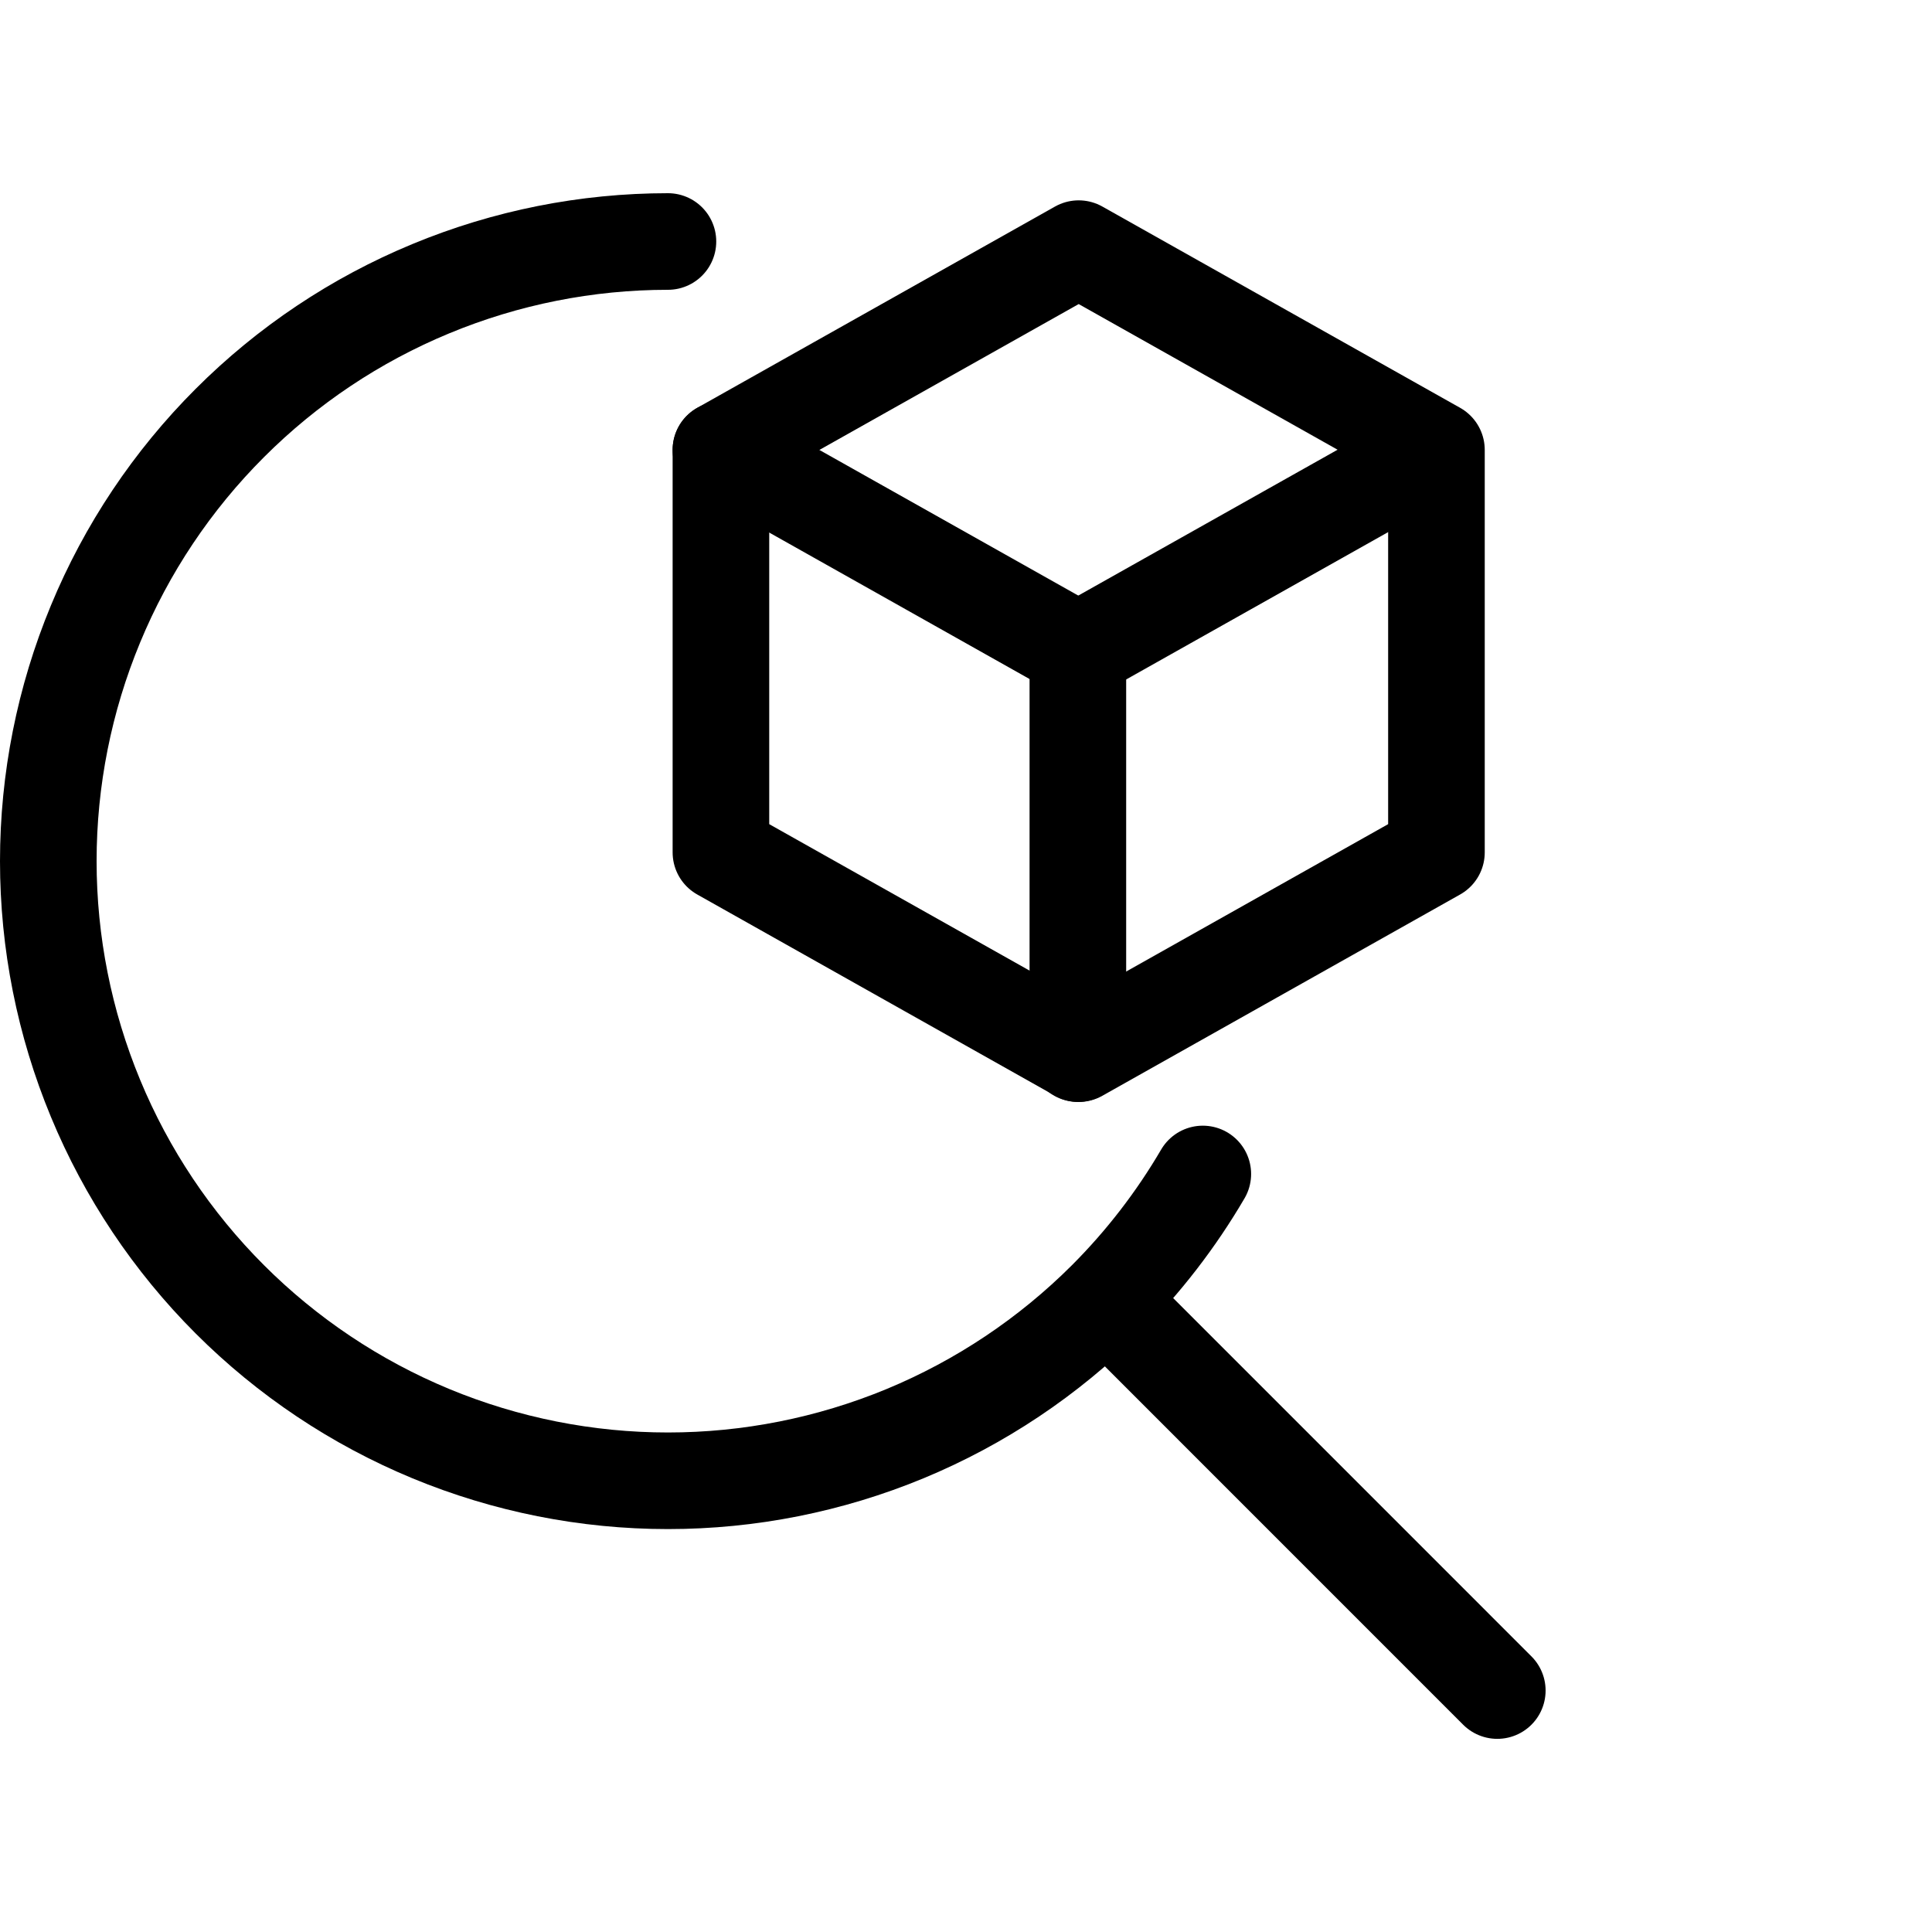
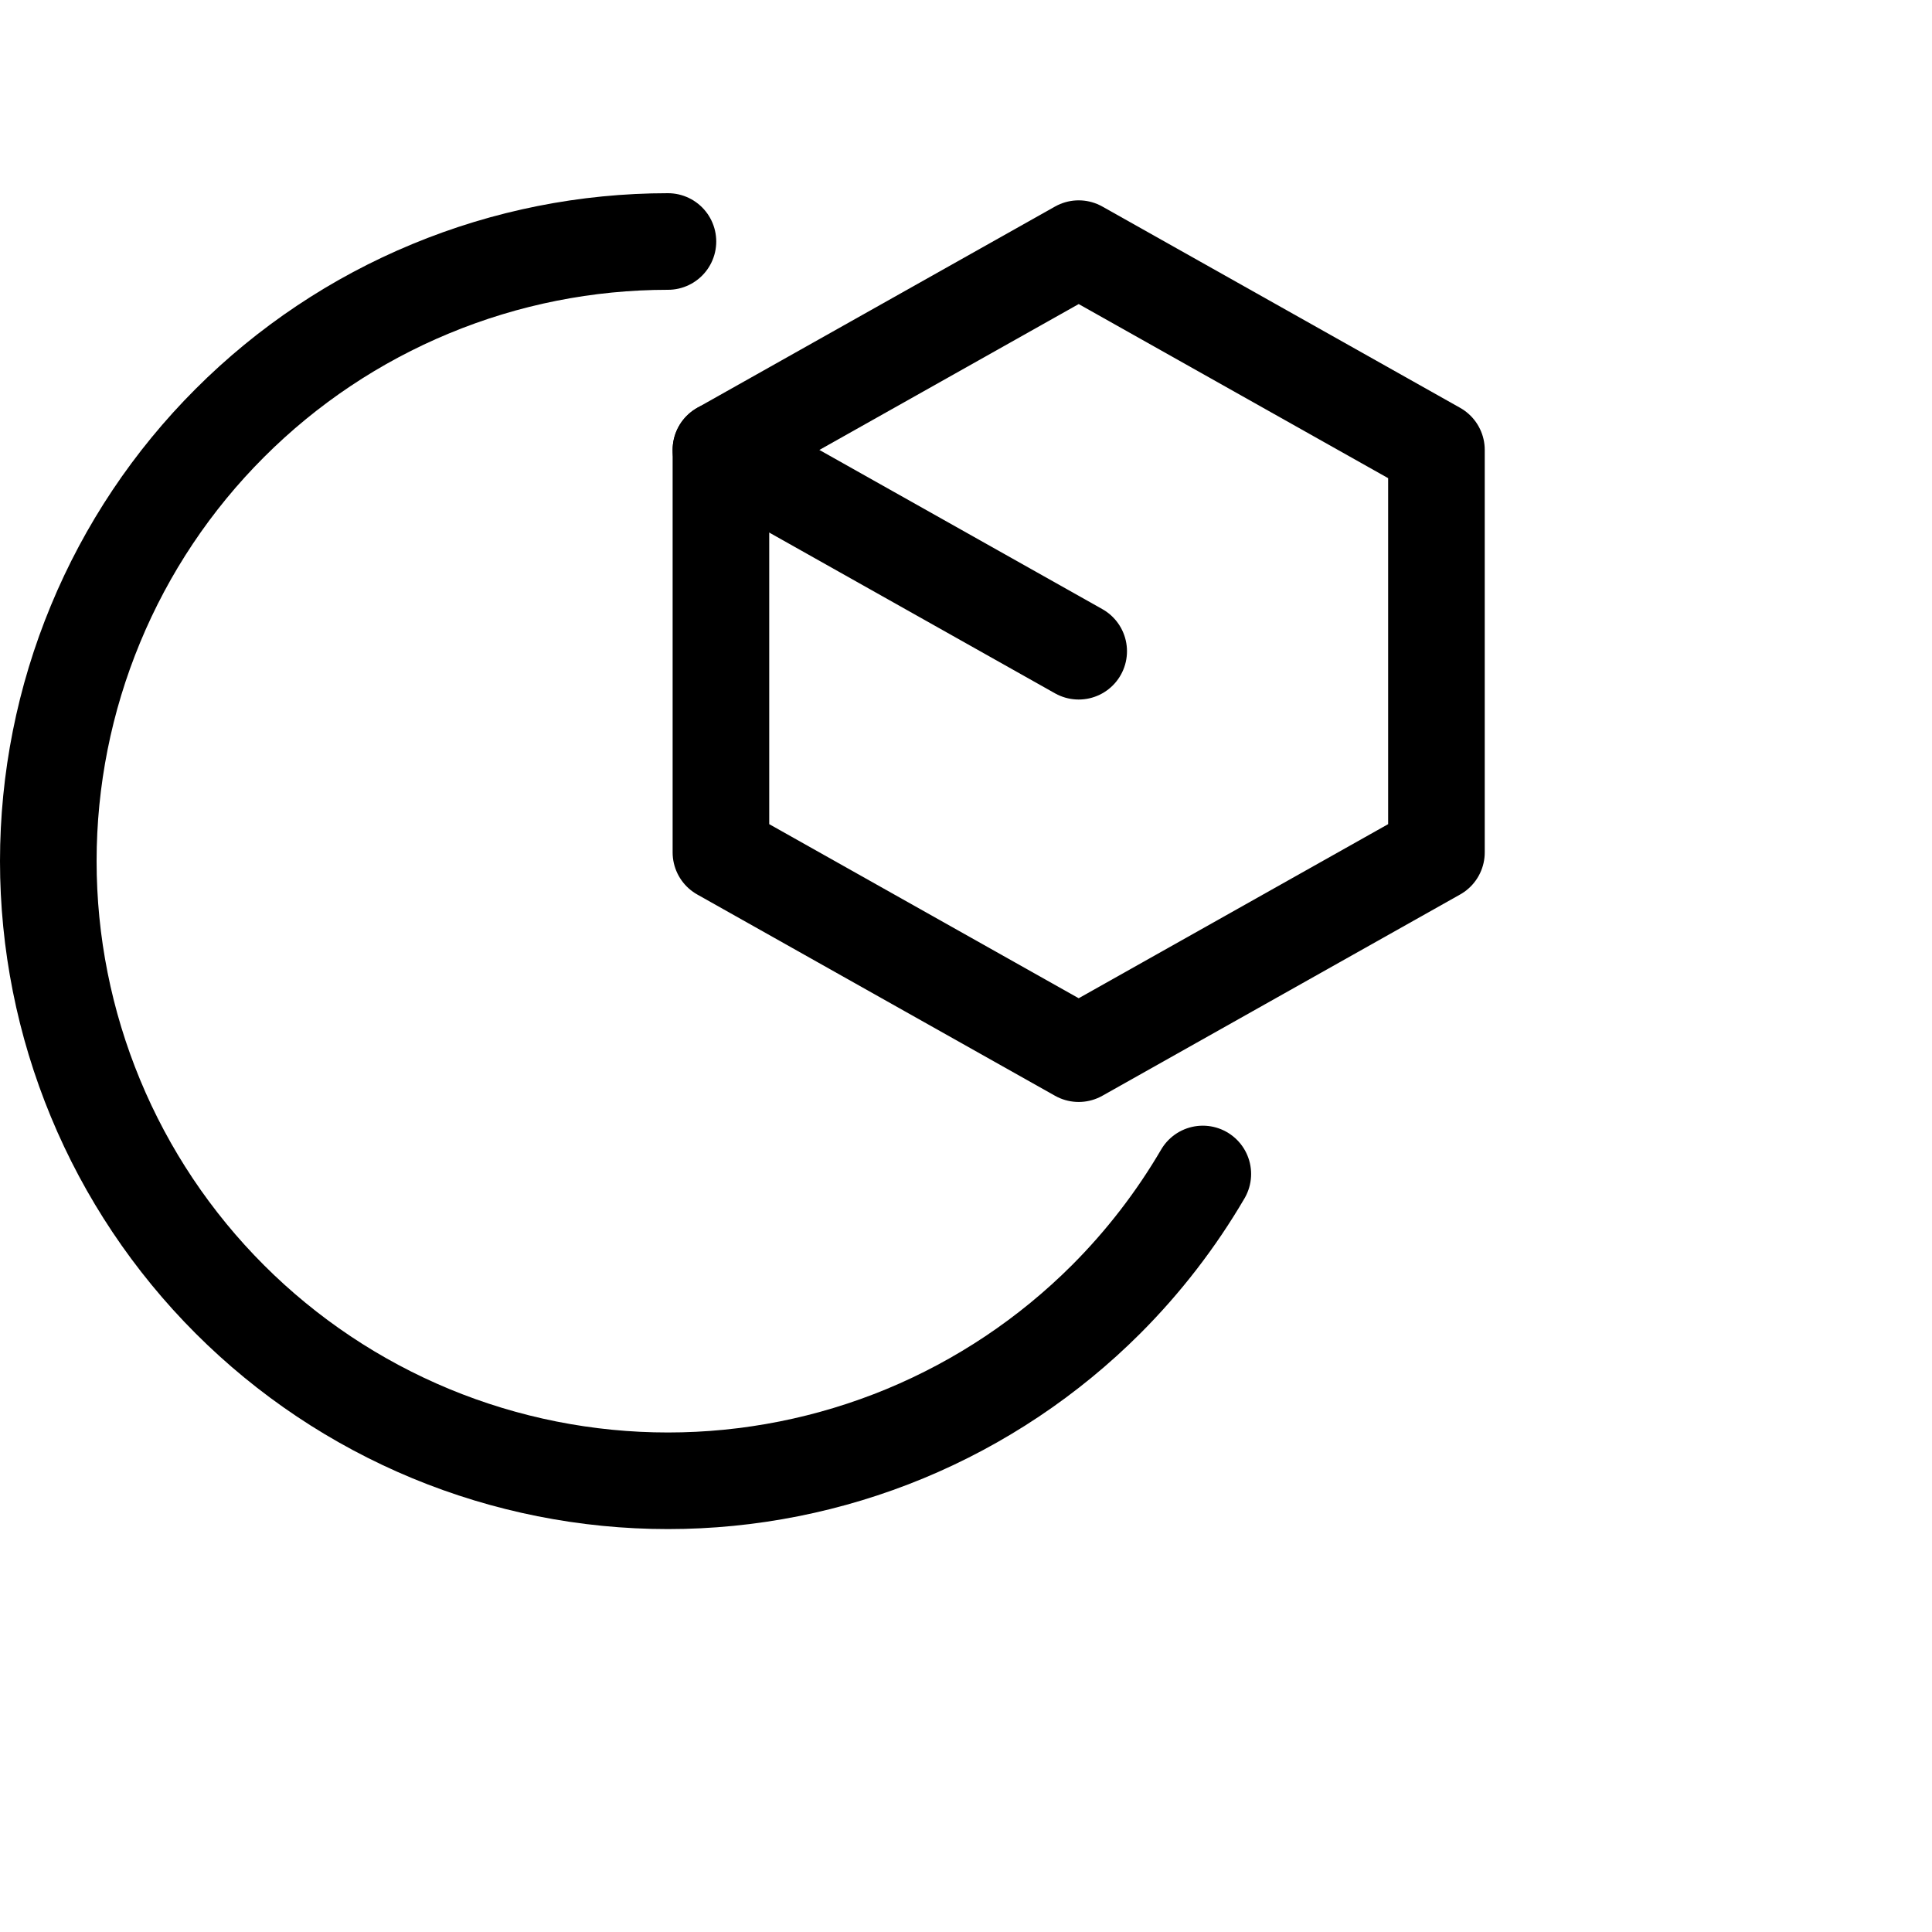
<svg xmlns="http://www.w3.org/2000/svg" viewBox="0 0 40 40" fill="none">
  <path d="M13.829 5C12.144 5 10.476 5.332 8.92 5.977C7.363 6.621 5.949 7.566 4.758 8.758C3.566 9.949 2.621 11.363 1.977 12.92C1.332 14.476 1 16.144 1 17.829C1 19.514 1.332 21.182 1.977 22.739C2.621 24.295 3.566 25.709 4.758 26.901C5.949 28.092 7.363 29.037 8.92 29.682C10.476 30.326 12.144 30.658 13.829 30.658C15.514 30.658 17.182 30.326 18.739 29.682C20.295 29.037 21.709 28.092 22.901 26.901C23.678 26.123 24.35 25.251 24.903 24.306" stroke="currentColor" stroke-width="2" stroke-linecap="round" stroke-linejoin="round" />
-   <path d="M31 35.001L23.199 27.199" stroke="currentColor" stroke-width="2" stroke-linecap="round" stroke-linejoin="round" />
  <path d="M22.333 5.148L29.74 9.315V17.648L22.333 21.815L14.926 17.648V9.315L22.333 5.148Z" stroke="currentColor" stroke-width="2" stroke-linecap="round" stroke-linejoin="round" />
-   <path d="M22.316 13.483L29.724 9.316" stroke="currentColor" stroke-width="2" stroke-linecap="round" stroke-linejoin="round" />
-   <path d="M22.316 13.48V21.814" stroke="currentColor" stroke-width="2" stroke-linecap="round" stroke-linejoin="round" />
  <path d="M22.333 13.483L14.926 9.316" stroke="currentColor" stroke-width="2" stroke-linecap="round" stroke-linejoin="round" />
</svg>